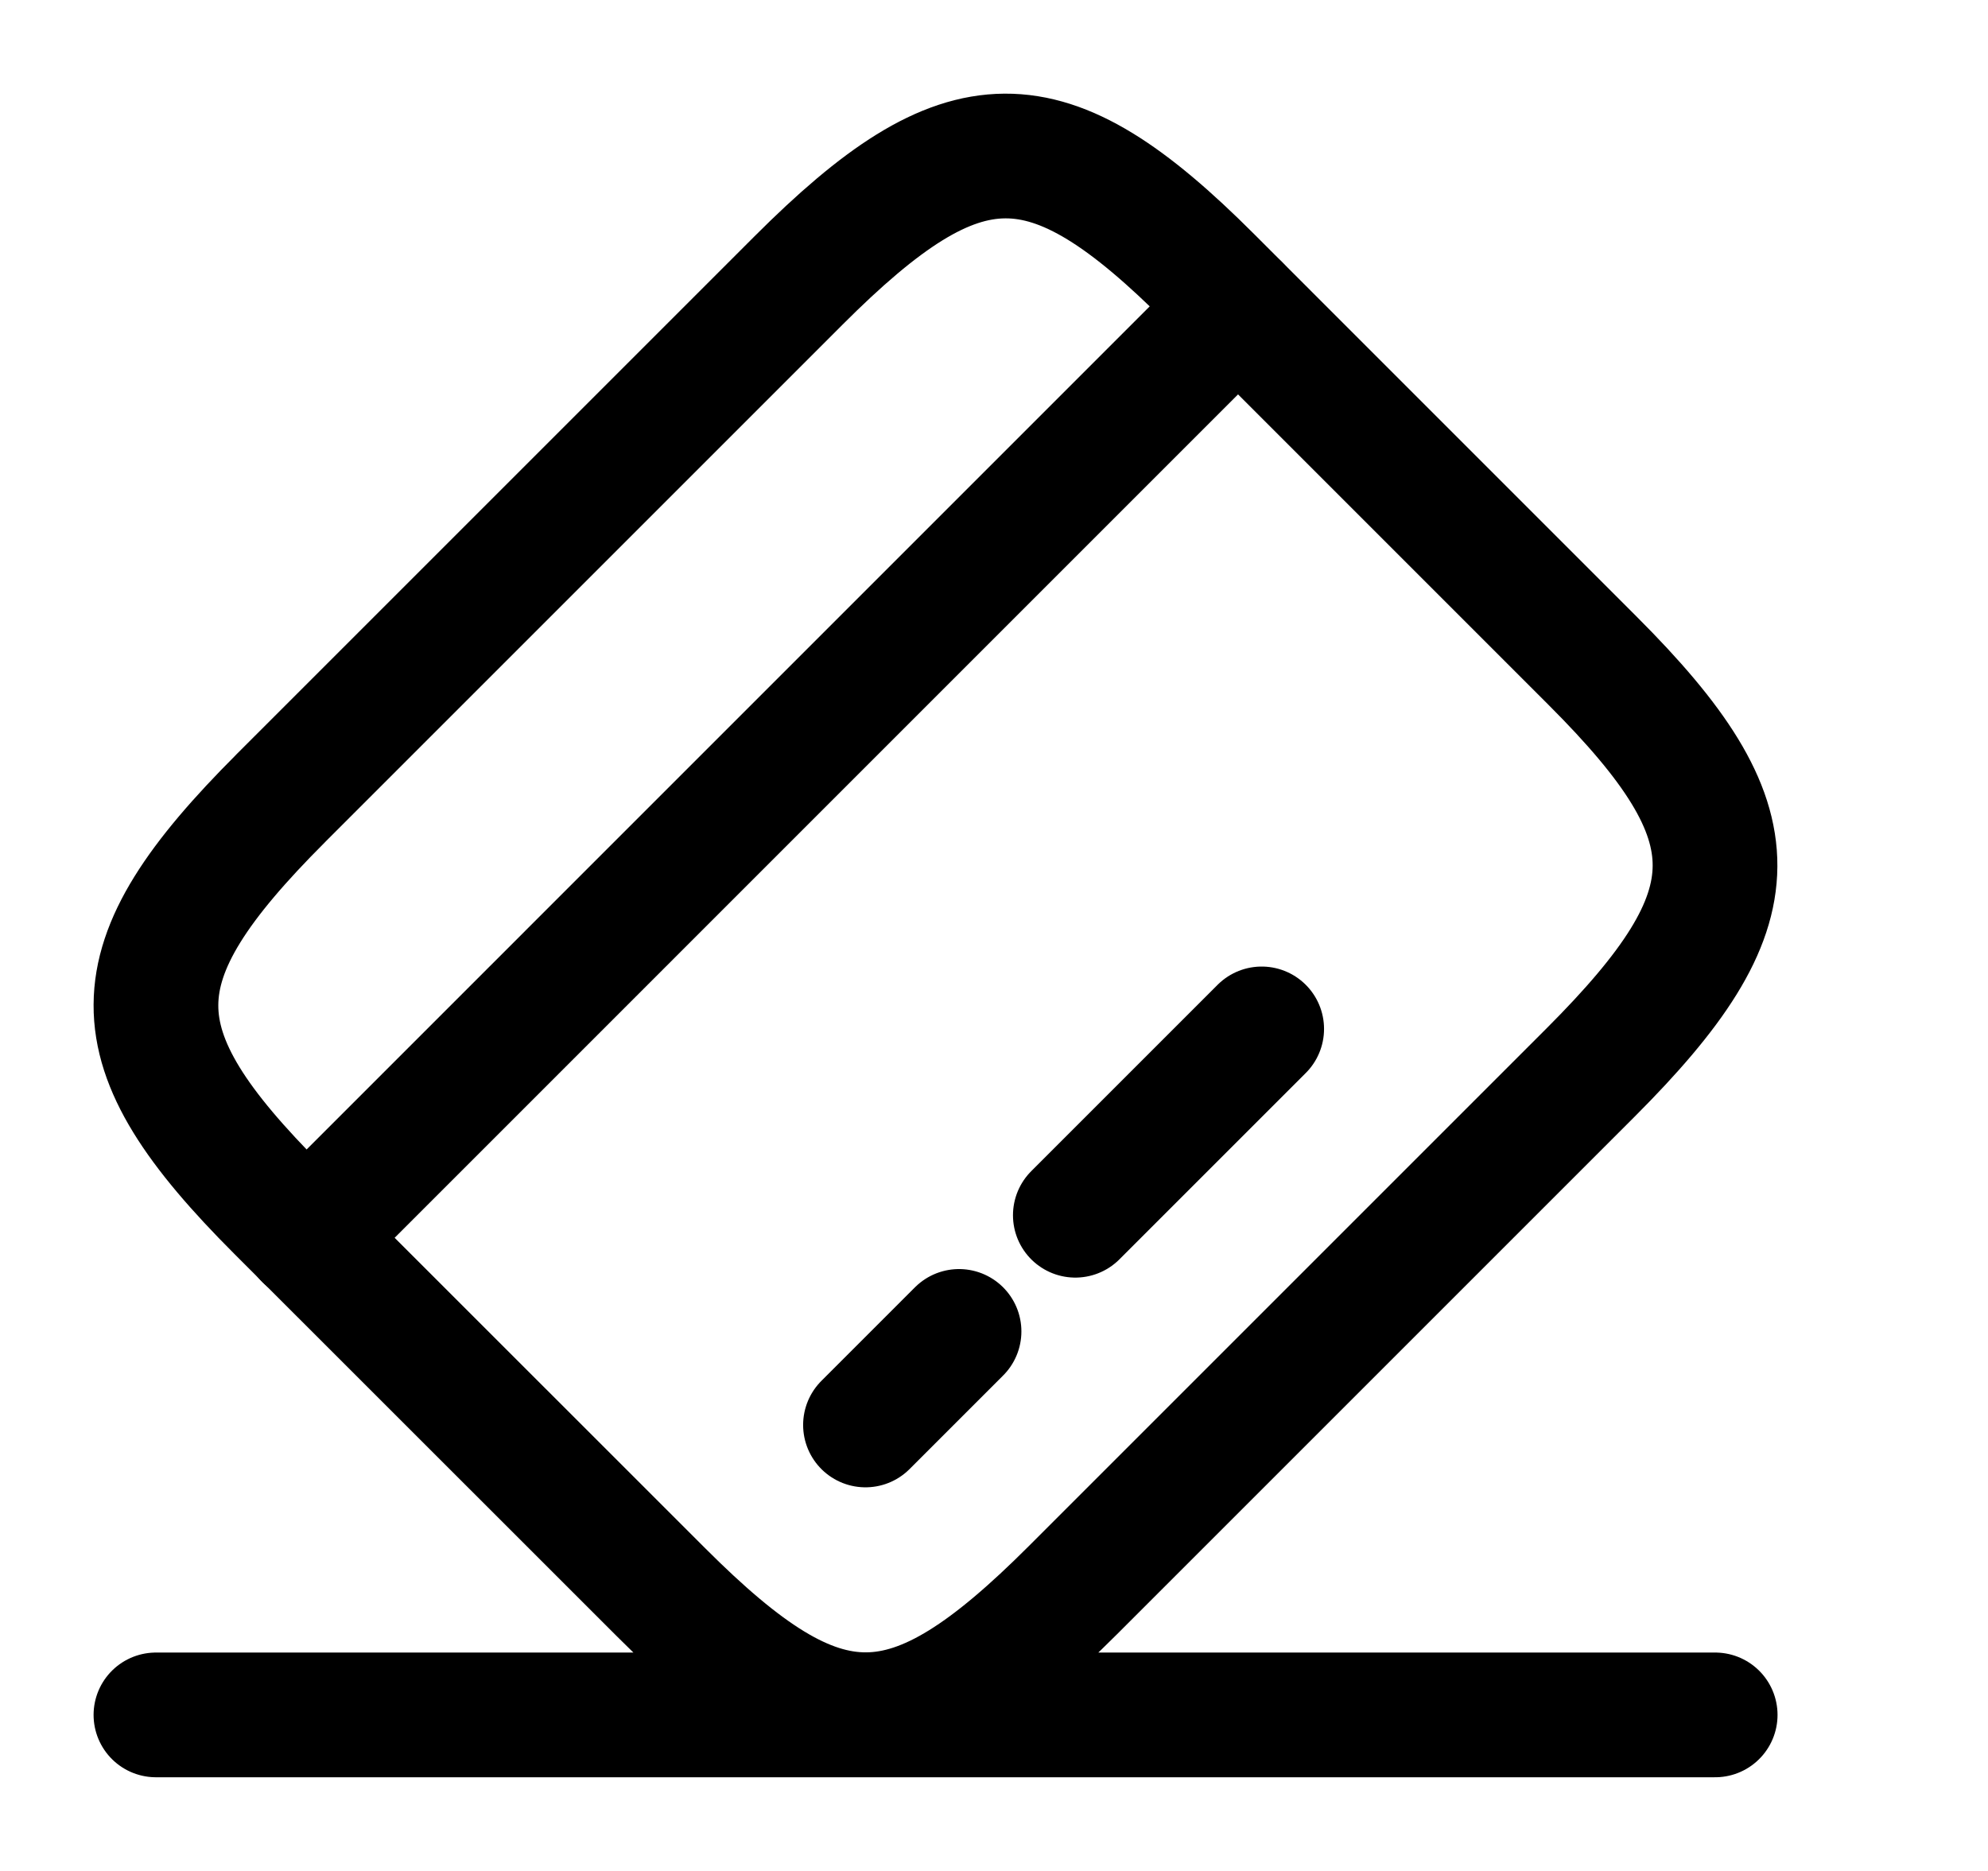
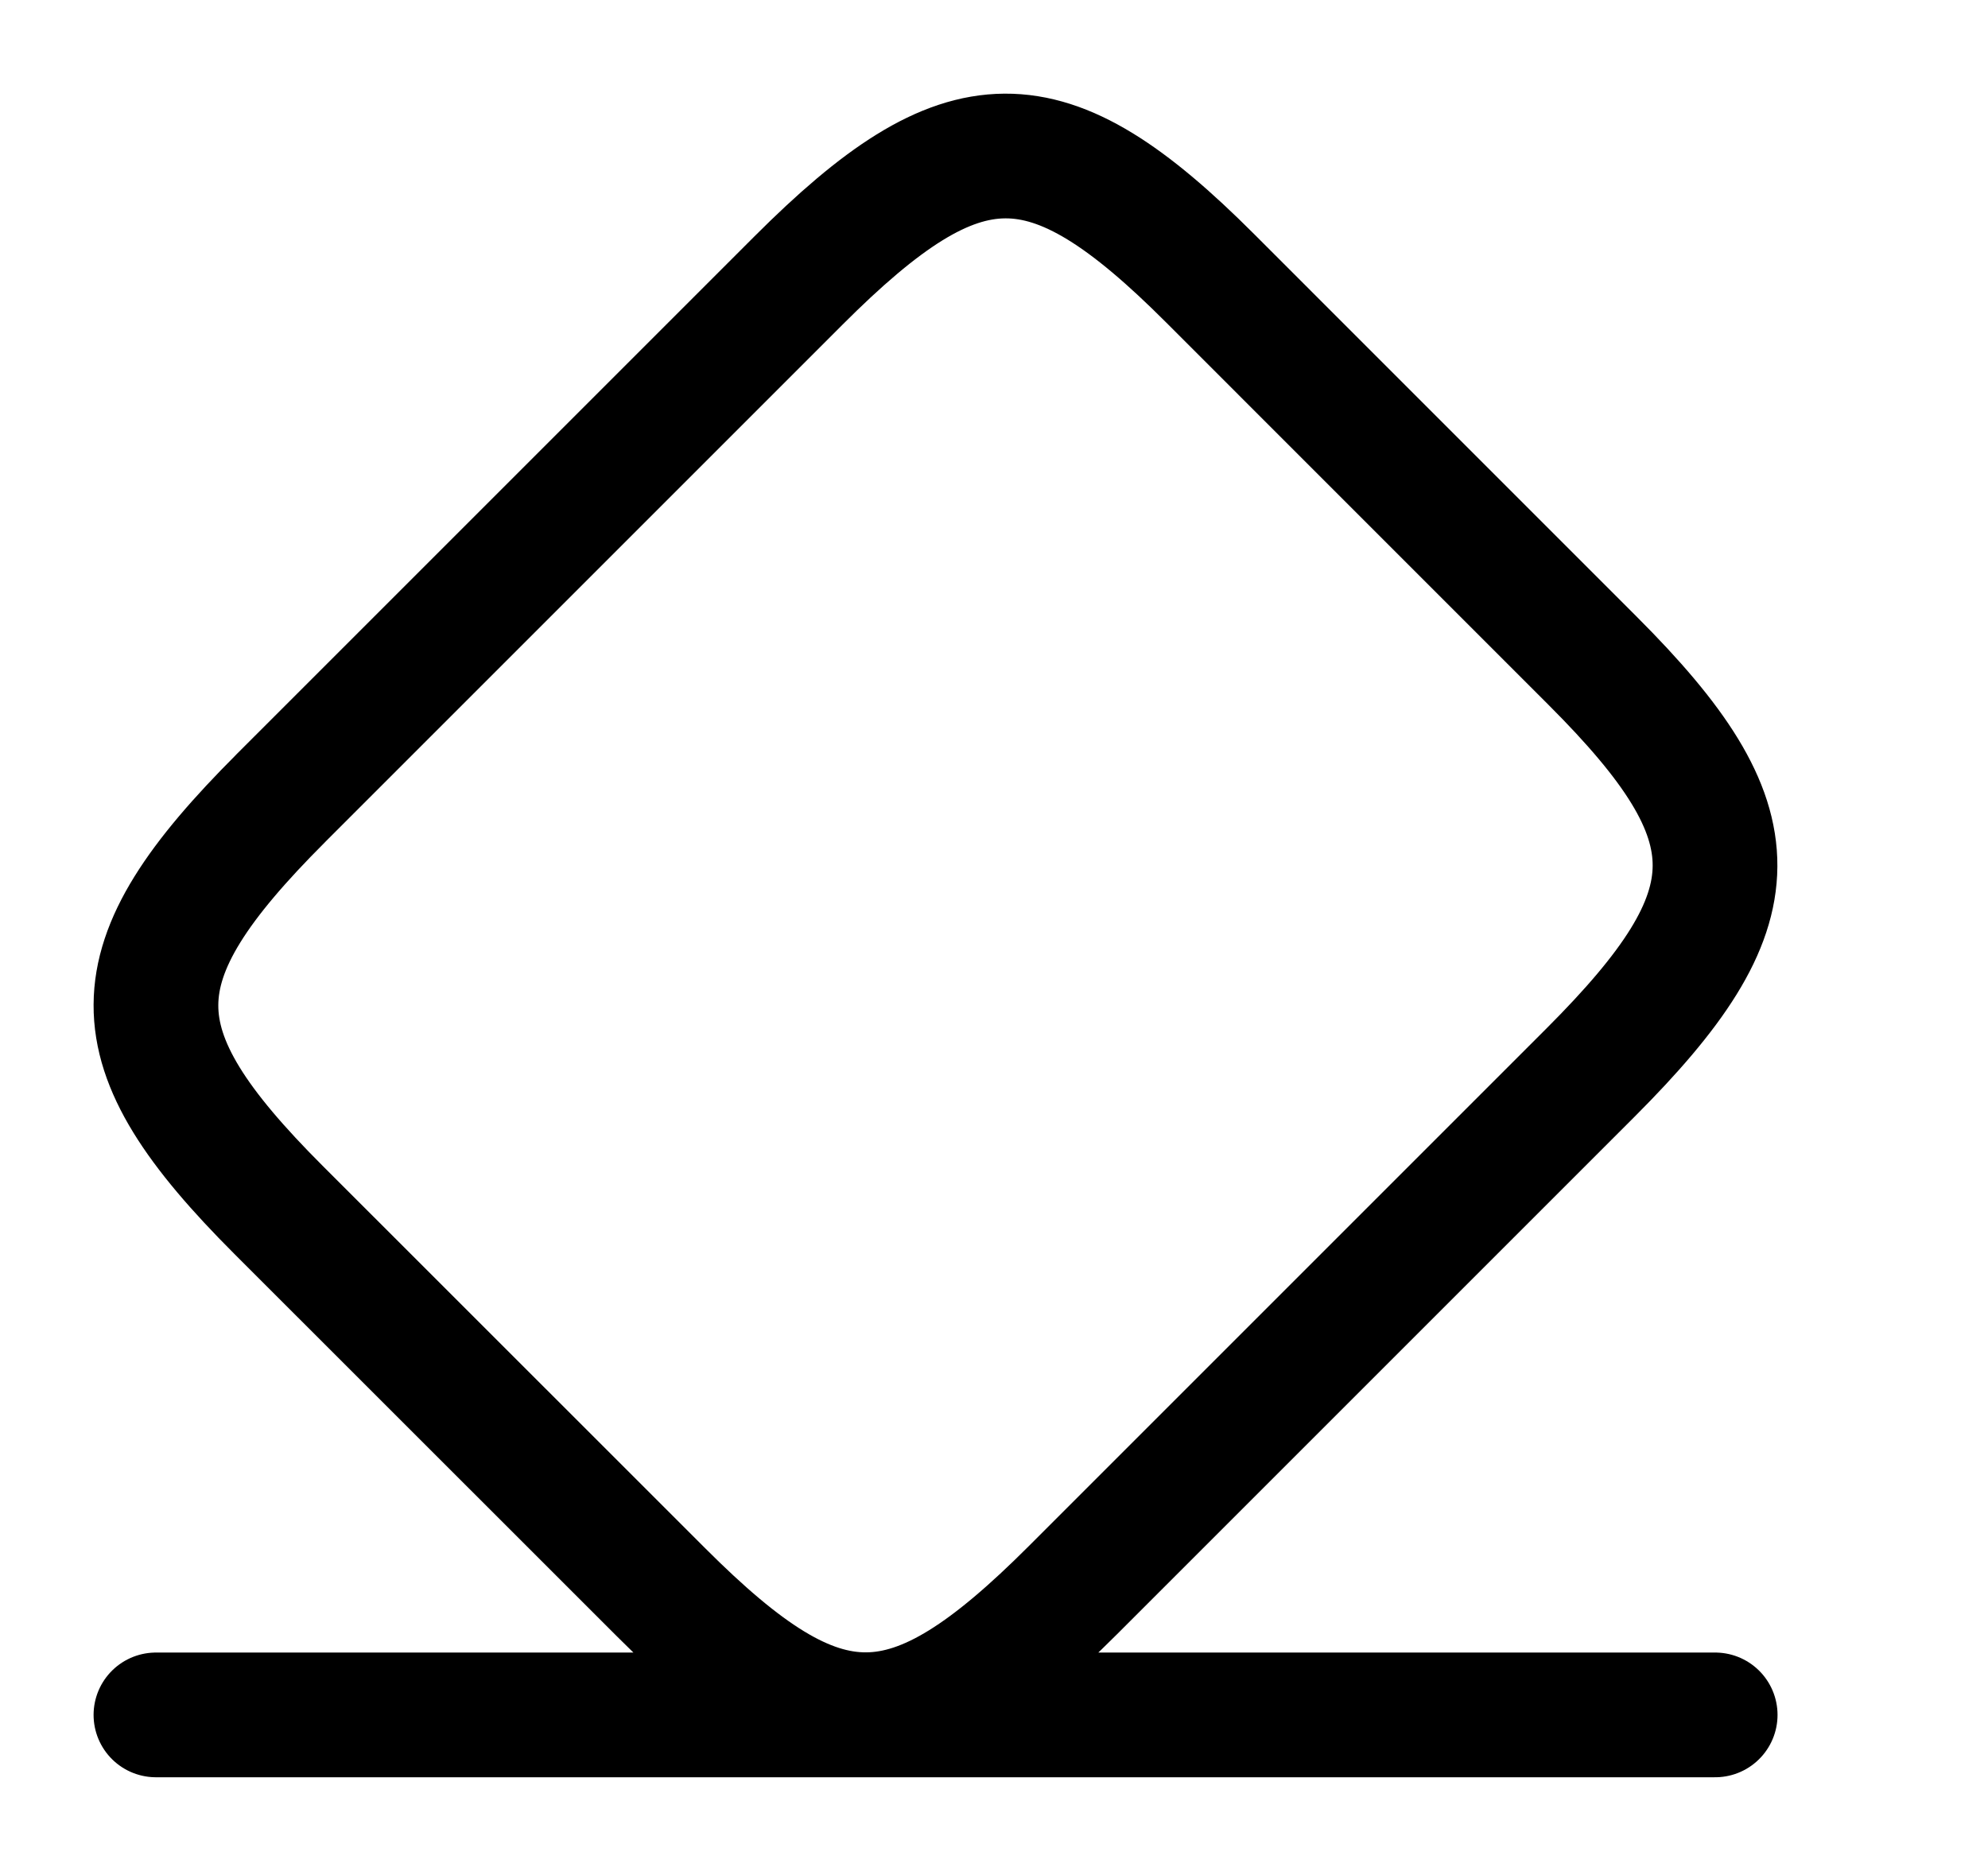
<svg xmlns="http://www.w3.org/2000/svg" width="34" height="32" viewBox="0 0 34 32">
-   <path fill="none" stroke-linejoin="round" stroke-linecap="round" stroke-miterlimit="10" stroke-width="2.133" stroke="#000" d="M5.239 21.173l15.934-15.935M14.802 24.372l1.6-1.6M18.391 20.785l3.187-3.187" />
  <path fill="none" stroke-linejoin="round" stroke-linecap="round" stroke-miterlimit="4" stroke-width="2.133" stroke="#000" d="M4.802 13.652l8.853-8.853c2.827-2.827 4.24-2.841 7.040-0.041l6.546 6.547c2.8 2.8 2.787 4.213-0.039 7.040l-8.853 8.853c-2.827 2.827-4.24 2.839-7.040 0.039l-6.547-6.545c-2.8-2.8-2.8-4.201 0.041-7.040zM2.667 29.331h26.667" />
</svg>